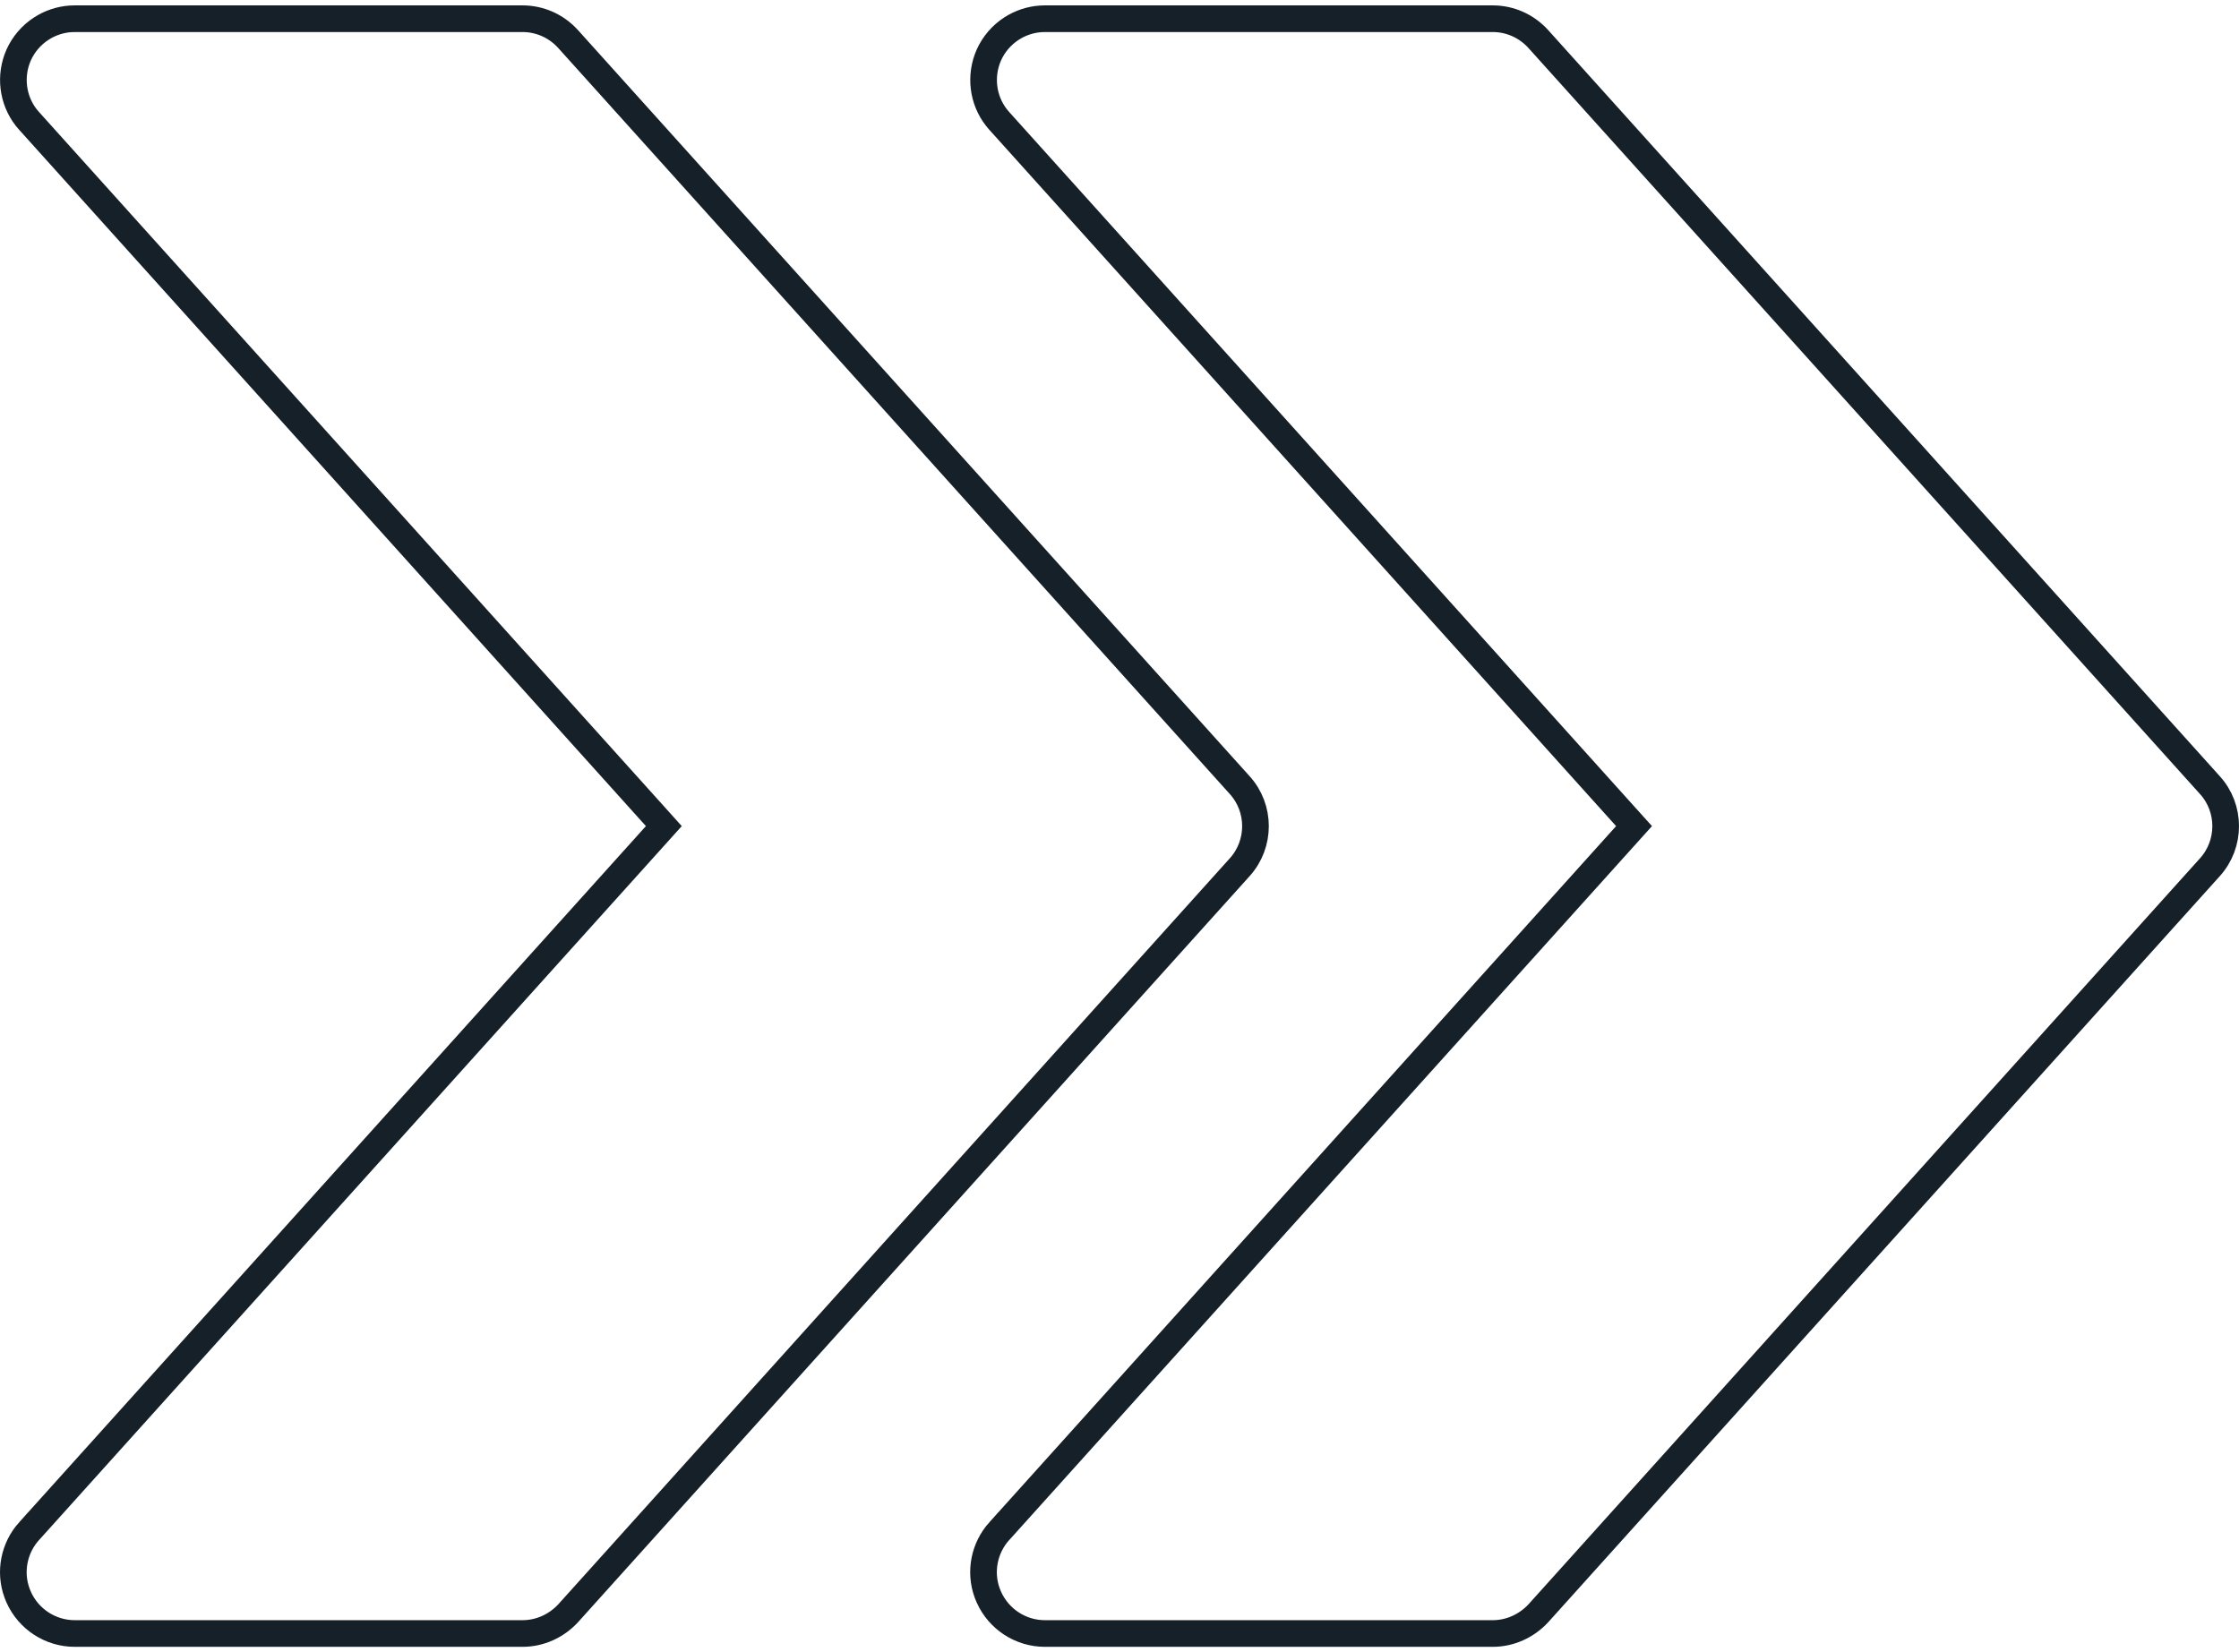
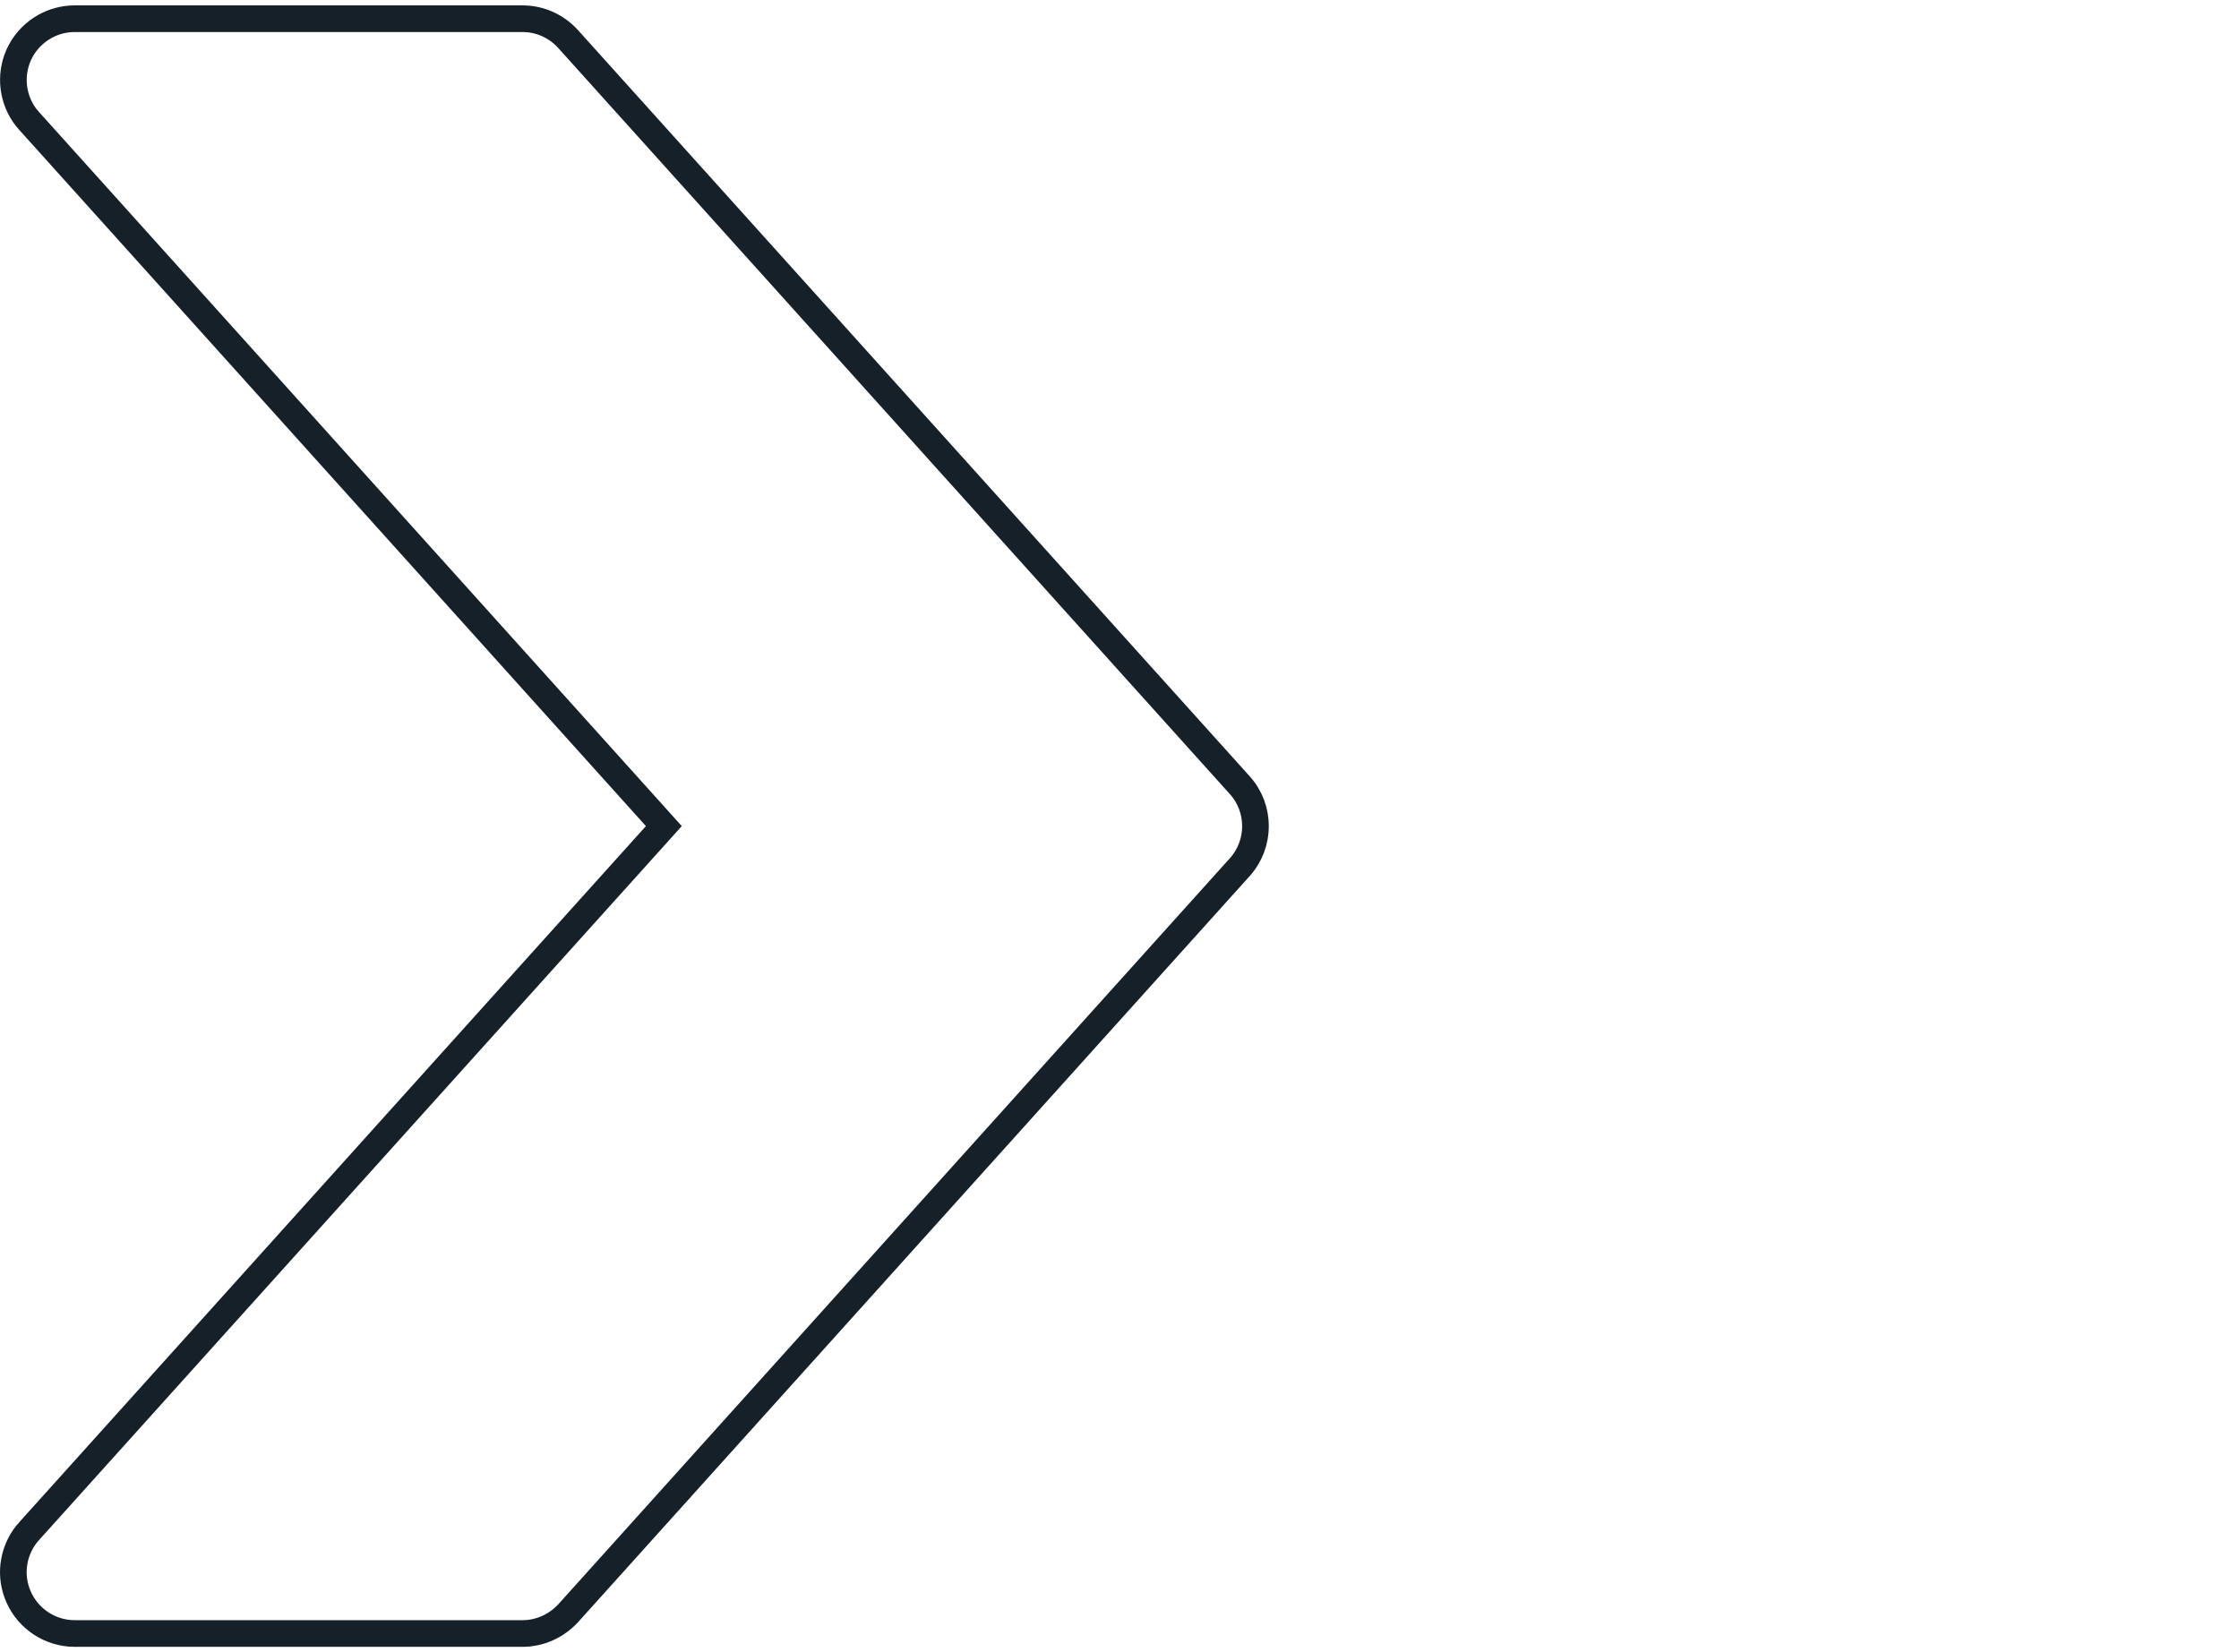
<svg xmlns="http://www.w3.org/2000/svg" width="84" height="62" viewBox="0 0 84 62" fill="none">
-   <path d="M56.001 0.702C56.653 0.702 57.269 0.976 57.713 1.466L82.91 29.464L82.911 29.465C83.696 30.333 83.697 31.667 82.91 32.541L57.716 60.536C57.269 61.019 56.651 61.298 56.001 61.298H39.201C38.296 61.298 37.472 60.765 37.099 59.931L37.035 59.774C36.748 58.985 36.919 58.092 37.489 57.457L37.49 57.458L61.304 31L61.003 30.666L37.489 4.537L37.381 4.408C36.867 3.747 36.754 2.847 37.099 2.064C37.281 1.659 37.576 1.314 37.949 1.073C38.276 0.861 38.65 0.736 39.036 0.708L39.202 0.702H56.001Z" stroke="#152028" />
  <path d="M19.602 0.702C20.254 0.702 20.87 0.976 21.314 1.466L46.512 29.464L46.513 29.465C47.297 30.333 47.299 31.667 46.512 32.541L21.317 60.536C20.871 61.019 20.253 61.298 19.602 61.298H2.803C1.898 61.298 1.073 60.765 0.7 59.931L0.637 59.774C0.35 58.985 0.521 58.092 1.091 57.457L1.092 57.458L24.905 31L24.605 30.666L1.092 4.538L1.091 4.537L0.982 4.408C0.469 3.747 0.355 2.847 0.7 2.064C0.882 1.659 1.178 1.314 1.551 1.073C1.877 0.861 2.251 0.736 2.638 0.708L2.804 0.702H19.602Z" stroke="#152028" />
</svg>